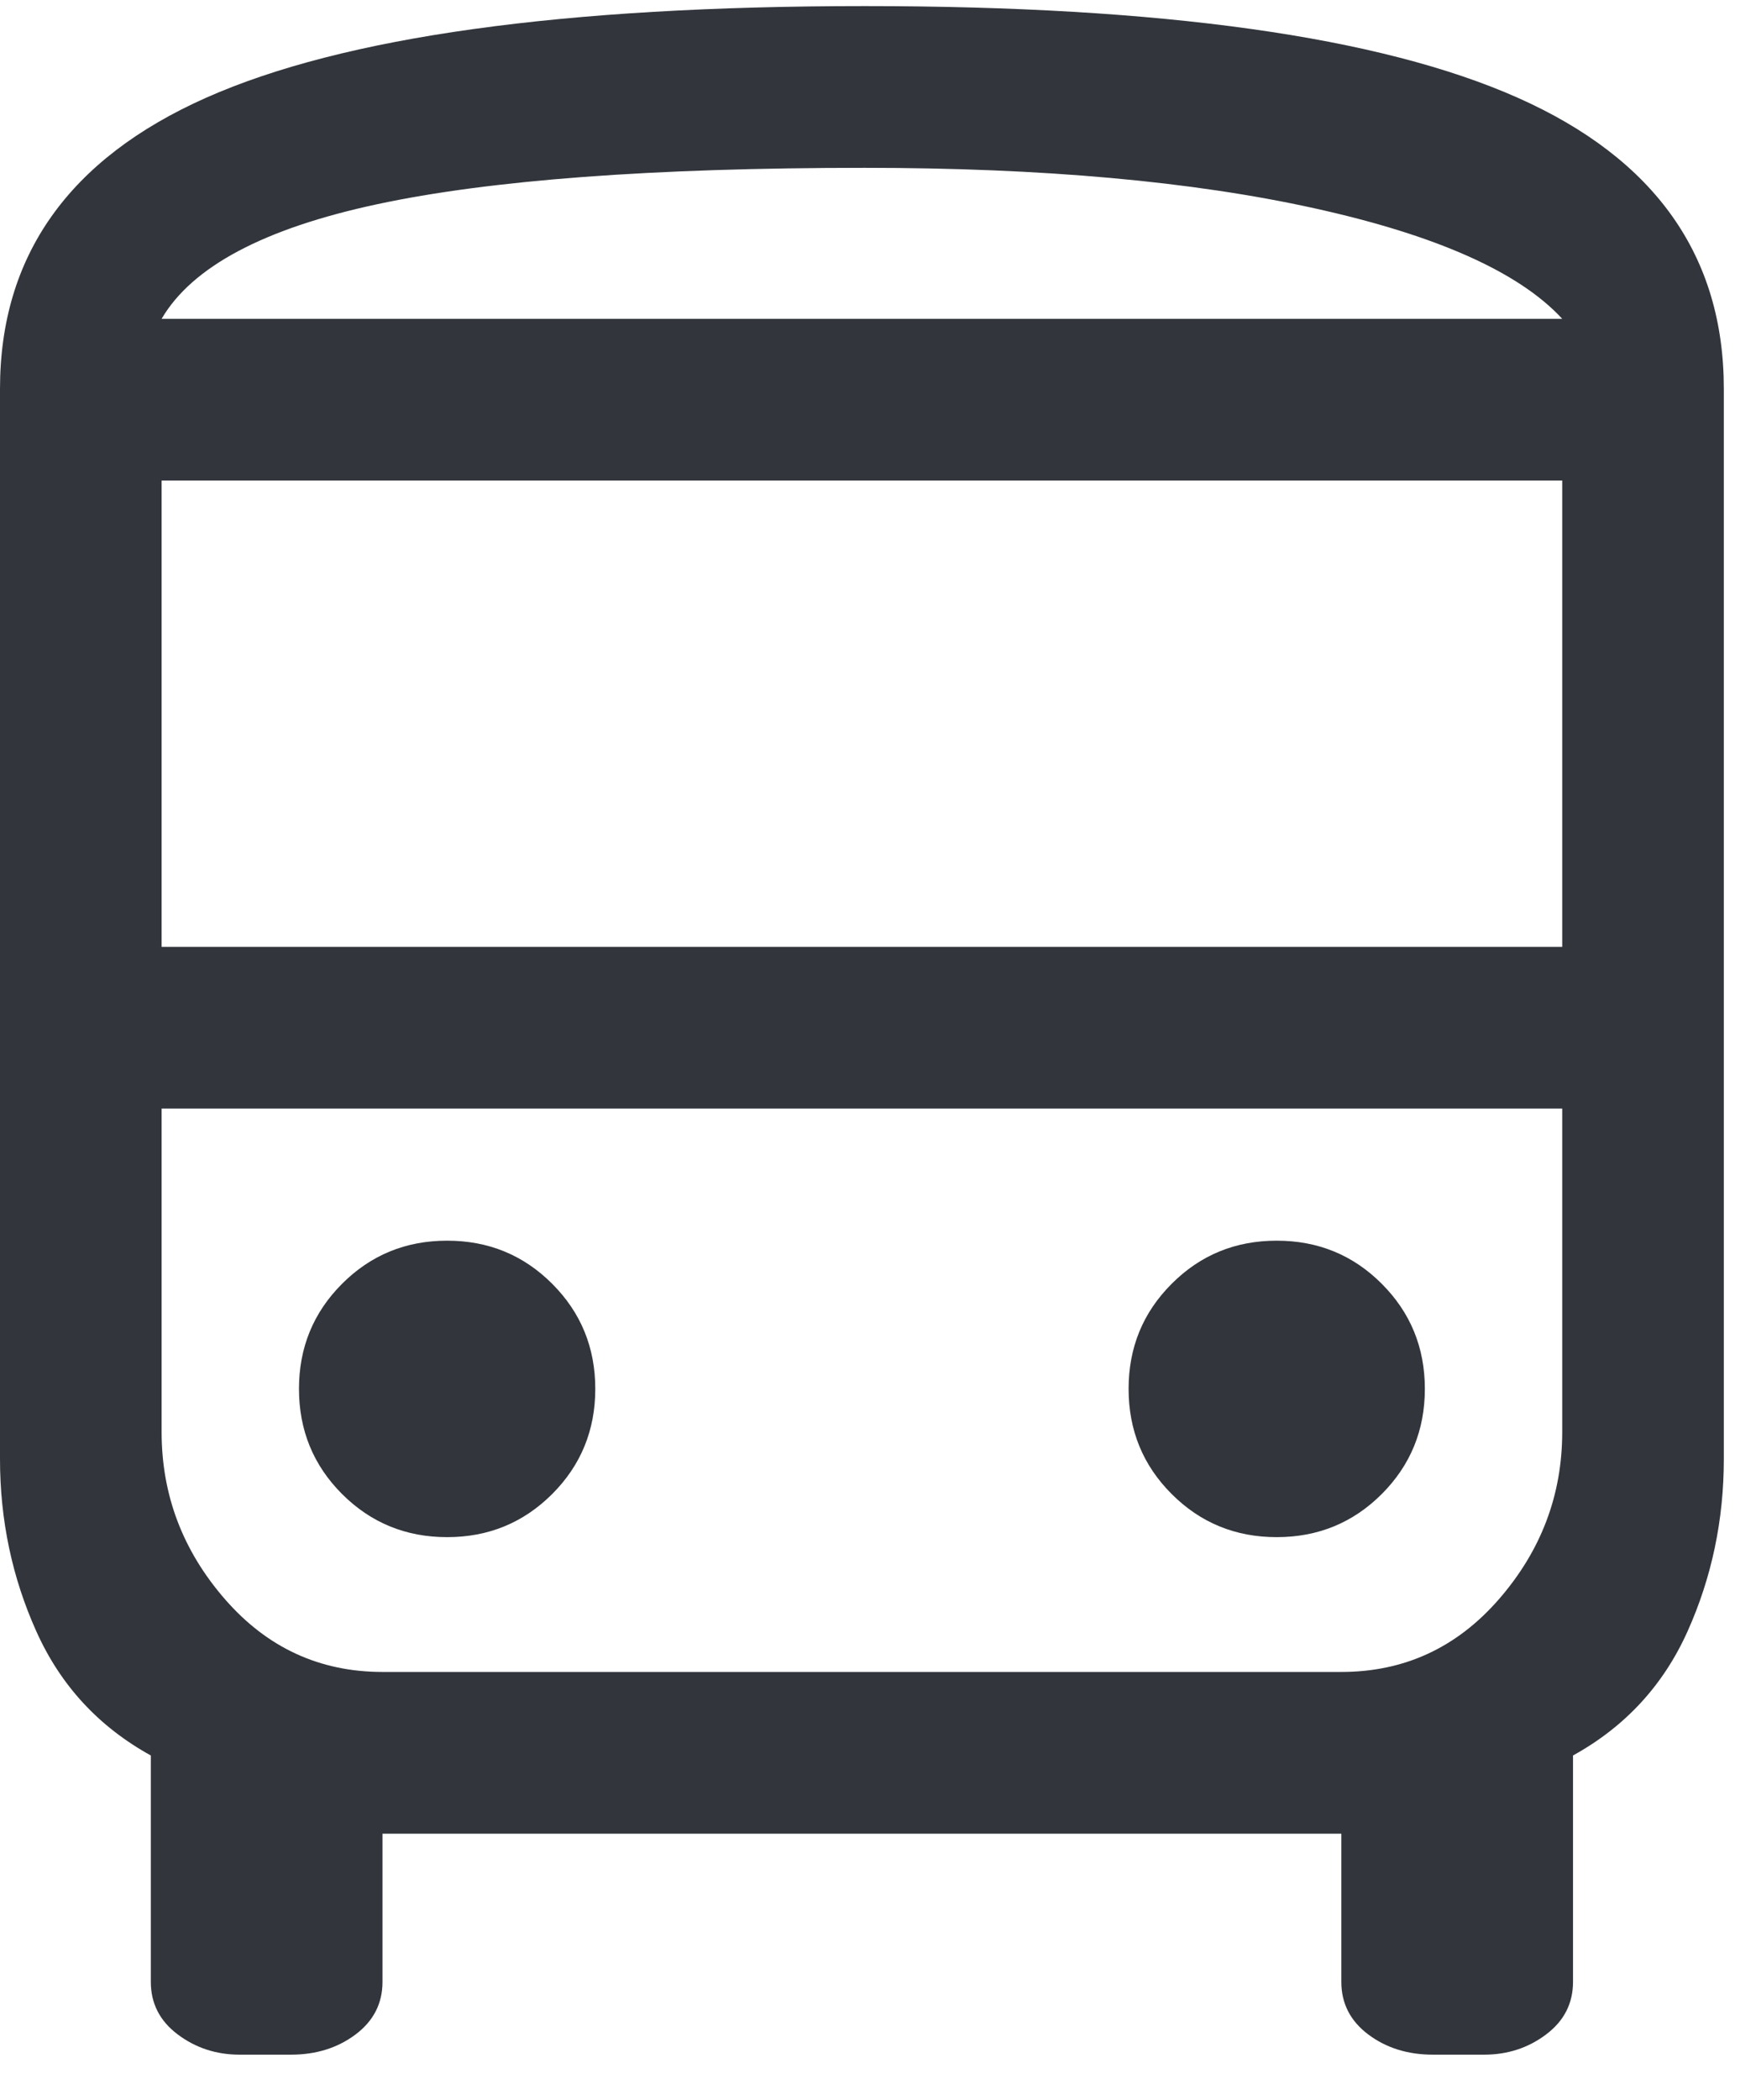
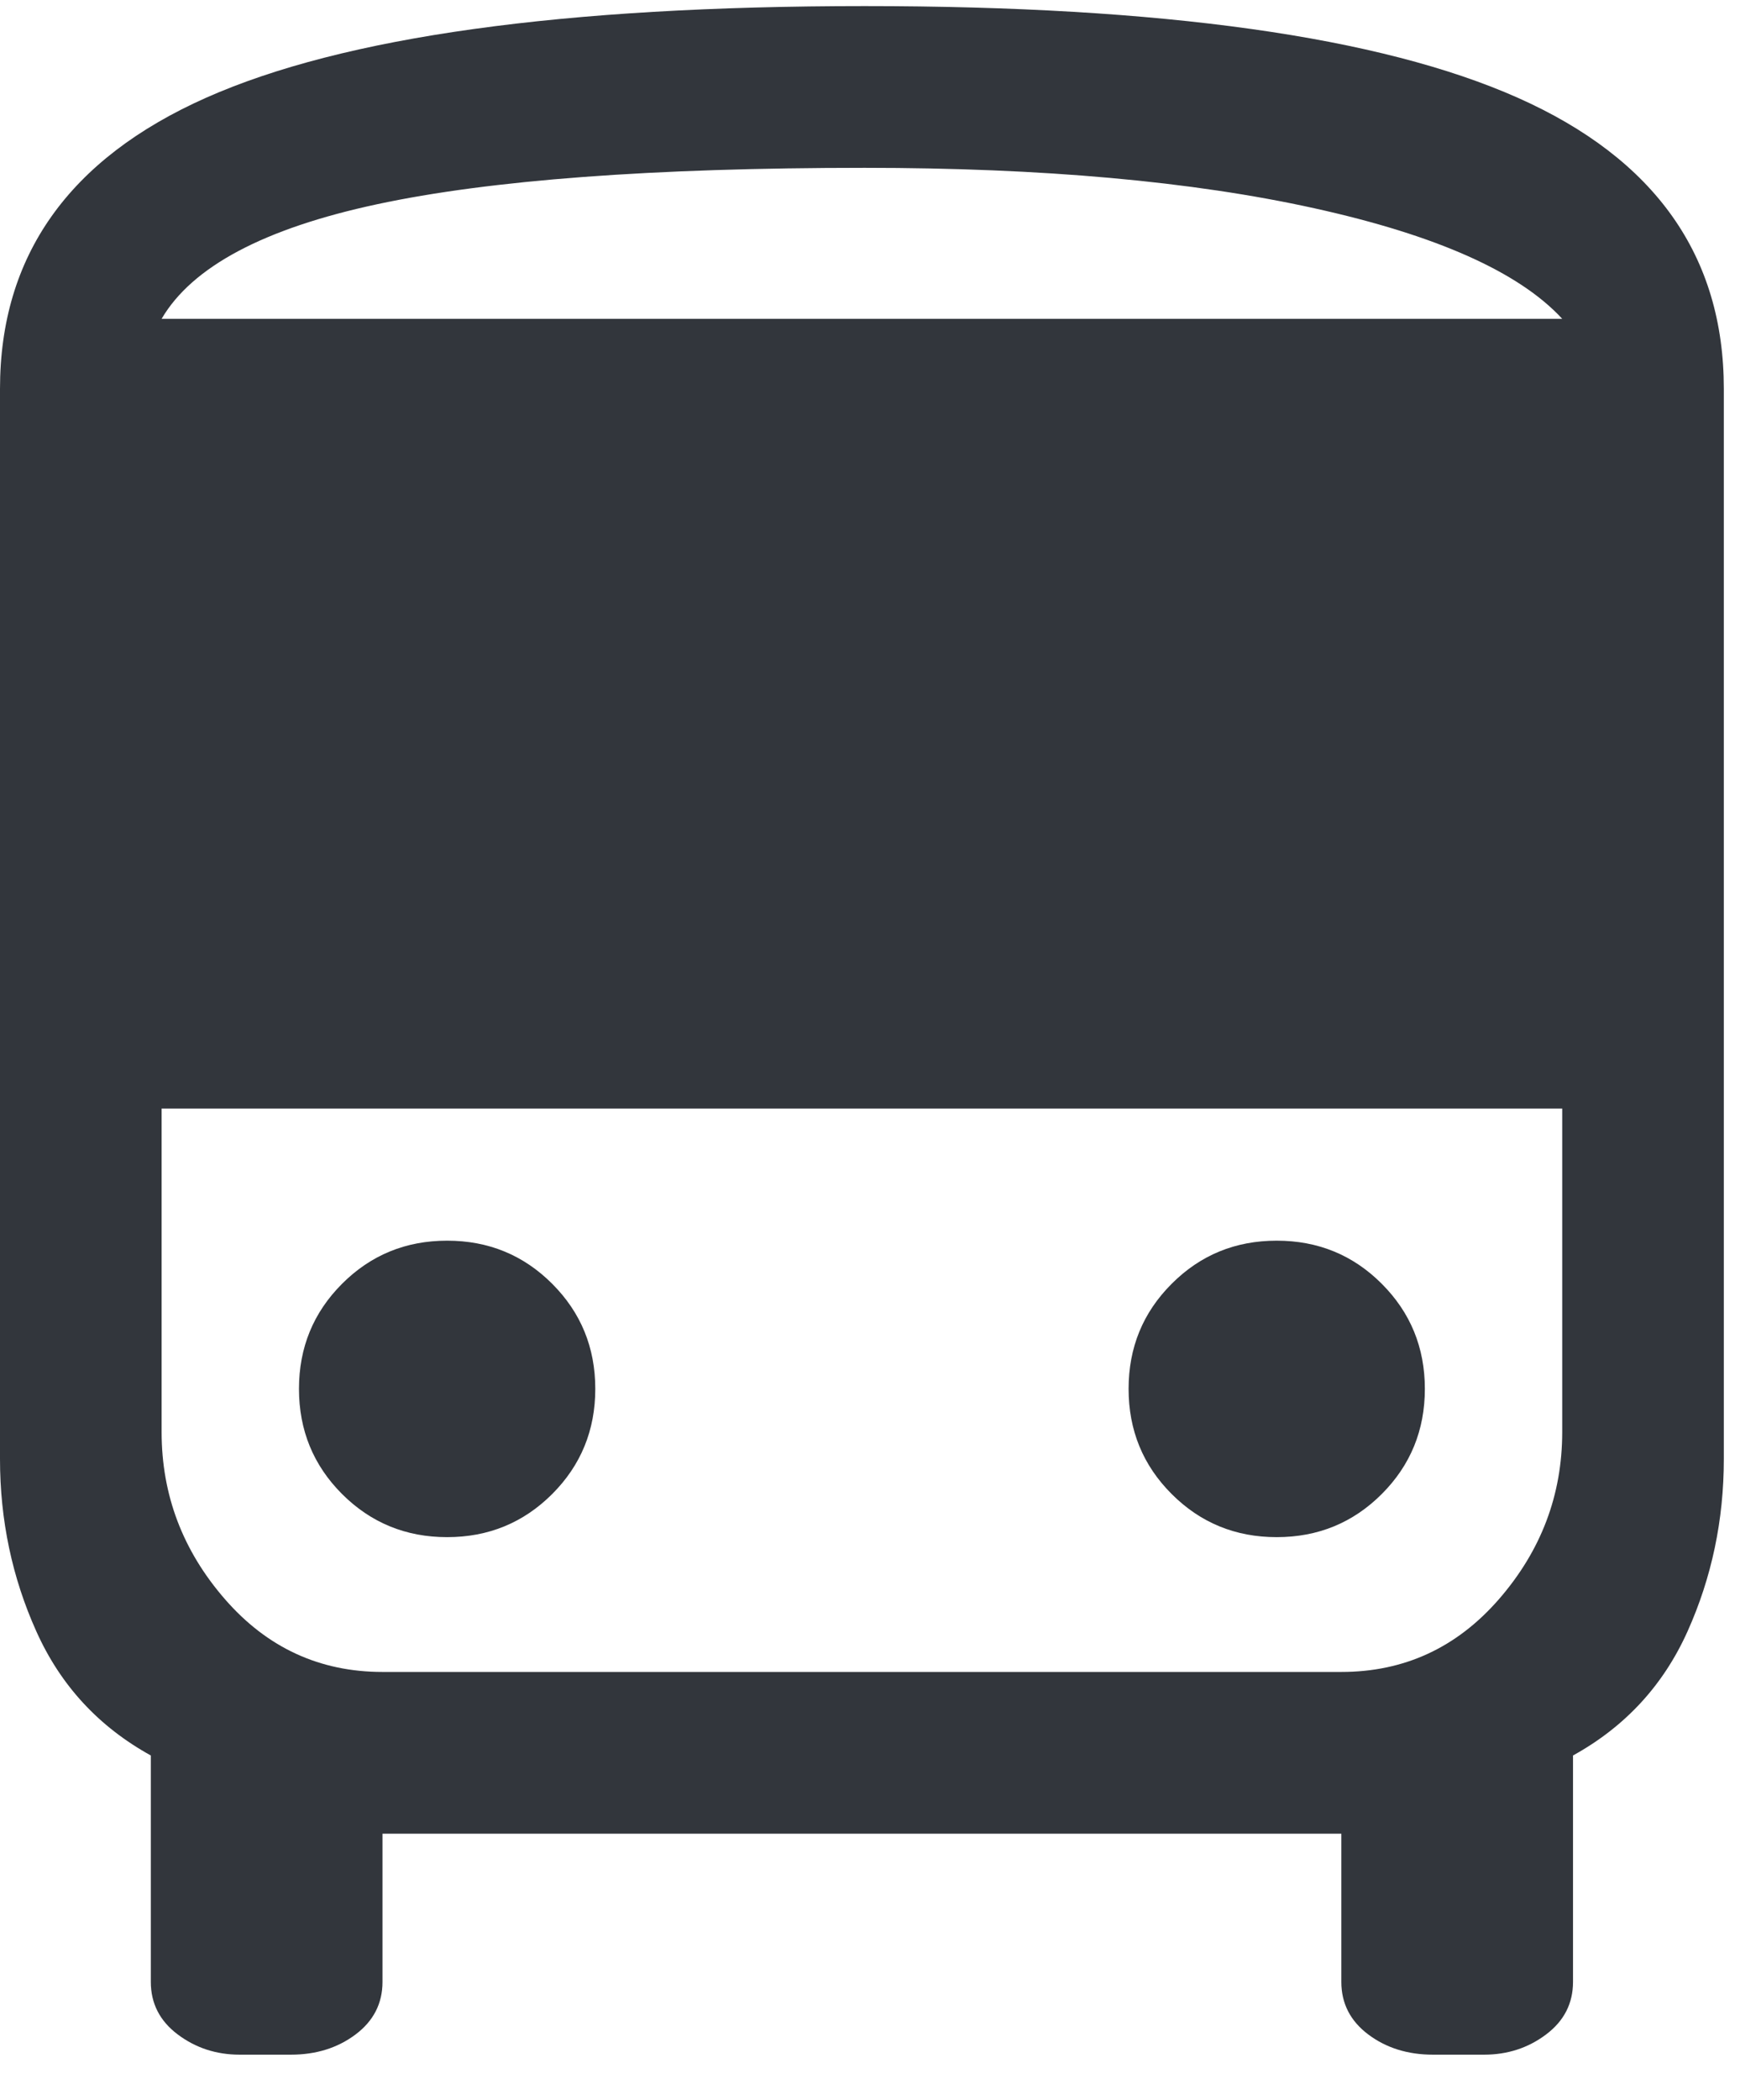
<svg xmlns="http://www.w3.org/2000/svg" width="34" height="41" viewBox="0 0 34 41" fill="none">
-   <path d="M4.684 40.119C4.228 40.119 3.825 39.988 3.474 39.725C3.123 39.462 2.947 39.119 2.947 38.698V34.277C1.93 33.716 1.184 32.909 0.711 31.856C0.237 30.804 0 29.681 0 28.488V7.593C0 4.997 1.342 3.102 4.026 1.909C6.711 0.716 11 0.119 16.895 0.119C22.719 0.119 26.974 0.716 29.658 1.909C32.342 3.102 33.684 4.997 33.684 7.593V28.488C33.684 29.681 33.447 30.804 32.974 31.856C32.5 32.909 31.754 33.716 30.737 34.277V38.698C30.737 39.119 30.561 39.462 30.21 39.725C29.86 39.988 29.456 40.119 29 40.119H28C27.509 40.119 27.088 39.988 26.737 39.725C26.386 39.462 26.21 39.119 26.21 38.698V35.804H7.474V38.698C7.474 39.119 7.298 39.462 6.947 39.725C6.596 39.988 6.175 40.119 5.684 40.119H4.684ZM16.895 6.225C20.368 6.225 23.298 6.225 25.684 6.225C28.07 6.225 29.684 6.225 30.526 6.225H3.158C3.754 6.225 5.158 6.225 7.368 6.225C9.579 6.225 12.754 6.225 16.895 6.225ZM26.21 21.646H7.474C6.246 21.646 5.219 21.646 4.395 21.646C3.57 21.646 3.158 21.646 3.158 21.646H30.526C30.526 21.646 30.114 21.646 29.29 21.646C28.465 21.646 27.439 21.646 26.21 21.646ZM3.158 18.488H30.526V9.383H3.158V18.488ZM8.737 30.014C9.544 30.014 10.228 29.733 10.79 29.172C11.351 28.611 11.632 27.926 11.632 27.119C11.632 26.312 11.351 25.628 10.79 25.067C10.228 24.505 9.544 24.225 8.737 24.225C7.93 24.225 7.246 24.505 6.684 25.067C6.123 25.628 5.842 26.312 5.842 27.119C5.842 27.926 6.123 28.611 6.684 29.172C7.246 29.733 7.93 30.014 8.737 30.014ZM24.947 30.014C25.754 30.014 26.439 29.733 27 29.172C27.561 28.611 27.842 27.926 27.842 27.119C27.842 26.312 27.561 25.628 27 25.067C26.439 24.505 25.754 24.225 24.947 24.225C24.14 24.225 23.456 24.505 22.895 25.067C22.333 25.628 22.053 26.312 22.053 27.119C22.053 27.926 22.333 28.611 22.895 29.172C23.456 29.733 24.14 30.014 24.947 30.014ZM3.158 6.225H30.526C29.684 5.312 28.07 4.593 25.684 4.067C23.298 3.54 20.368 3.277 16.895 3.277C12.754 3.277 9.579 3.514 7.368 3.988C5.158 4.461 3.754 5.207 3.158 6.225ZM7.474 32.646H26.21C27.439 32.646 28.465 32.172 29.29 31.225C30.114 30.277 30.526 29.19 30.526 27.962V21.646H3.158V27.962C3.158 29.19 3.57 30.277 4.395 31.225C5.219 32.172 6.246 32.646 7.474 32.646Z" fill="#32363C" />
+   <path d="M4.684 40.119C4.228 40.119 3.825 39.988 3.474 39.725C3.123 39.462 2.947 39.119 2.947 38.698V34.277C1.93 33.716 1.184 32.909 0.711 31.856C0.237 30.804 0 29.681 0 28.488V7.593C0 4.997 1.342 3.102 4.026 1.909C6.711 0.716 11 0.119 16.895 0.119C22.719 0.119 26.974 0.716 29.658 1.909C32.342 3.102 33.684 4.997 33.684 7.593V28.488C33.684 29.681 33.447 30.804 32.974 31.856C32.5 32.909 31.754 33.716 30.737 34.277V38.698C30.737 39.119 30.561 39.462 30.21 39.725C29.86 39.988 29.456 40.119 29 40.119H28C27.509 40.119 27.088 39.988 26.737 39.725C26.386 39.462 26.21 39.119 26.21 38.698V35.804H7.474V38.698C7.474 39.119 7.298 39.462 6.947 39.725C6.596 39.988 6.175 40.119 5.684 40.119H4.684ZM16.895 6.225C20.368 6.225 23.298 6.225 25.684 6.225C28.07 6.225 29.684 6.225 30.526 6.225H3.158C3.754 6.225 5.158 6.225 7.368 6.225C9.579 6.225 12.754 6.225 16.895 6.225ZM26.21 21.646H7.474C6.246 21.646 5.219 21.646 4.395 21.646C3.57 21.646 3.158 21.646 3.158 21.646H30.526C30.526 21.646 30.114 21.646 29.29 21.646C28.465 21.646 27.439 21.646 26.21 21.646ZM3.158 18.488V9.383H3.158V18.488ZM8.737 30.014C9.544 30.014 10.228 29.733 10.79 29.172C11.351 28.611 11.632 27.926 11.632 27.119C11.632 26.312 11.351 25.628 10.79 25.067C10.228 24.505 9.544 24.225 8.737 24.225C7.93 24.225 7.246 24.505 6.684 25.067C6.123 25.628 5.842 26.312 5.842 27.119C5.842 27.926 6.123 28.611 6.684 29.172C7.246 29.733 7.93 30.014 8.737 30.014ZM24.947 30.014C25.754 30.014 26.439 29.733 27 29.172C27.561 28.611 27.842 27.926 27.842 27.119C27.842 26.312 27.561 25.628 27 25.067C26.439 24.505 25.754 24.225 24.947 24.225C24.14 24.225 23.456 24.505 22.895 25.067C22.333 25.628 22.053 26.312 22.053 27.119C22.053 27.926 22.333 28.611 22.895 29.172C23.456 29.733 24.14 30.014 24.947 30.014ZM3.158 6.225H30.526C29.684 5.312 28.07 4.593 25.684 4.067C23.298 3.54 20.368 3.277 16.895 3.277C12.754 3.277 9.579 3.514 7.368 3.988C5.158 4.461 3.754 5.207 3.158 6.225ZM7.474 32.646H26.21C27.439 32.646 28.465 32.172 29.29 31.225C30.114 30.277 30.526 29.19 30.526 27.962V21.646H3.158V27.962C3.158 29.19 3.57 30.277 4.395 31.225C5.219 32.172 6.246 32.646 7.474 32.646Z" fill="#32363C" />
</svg>